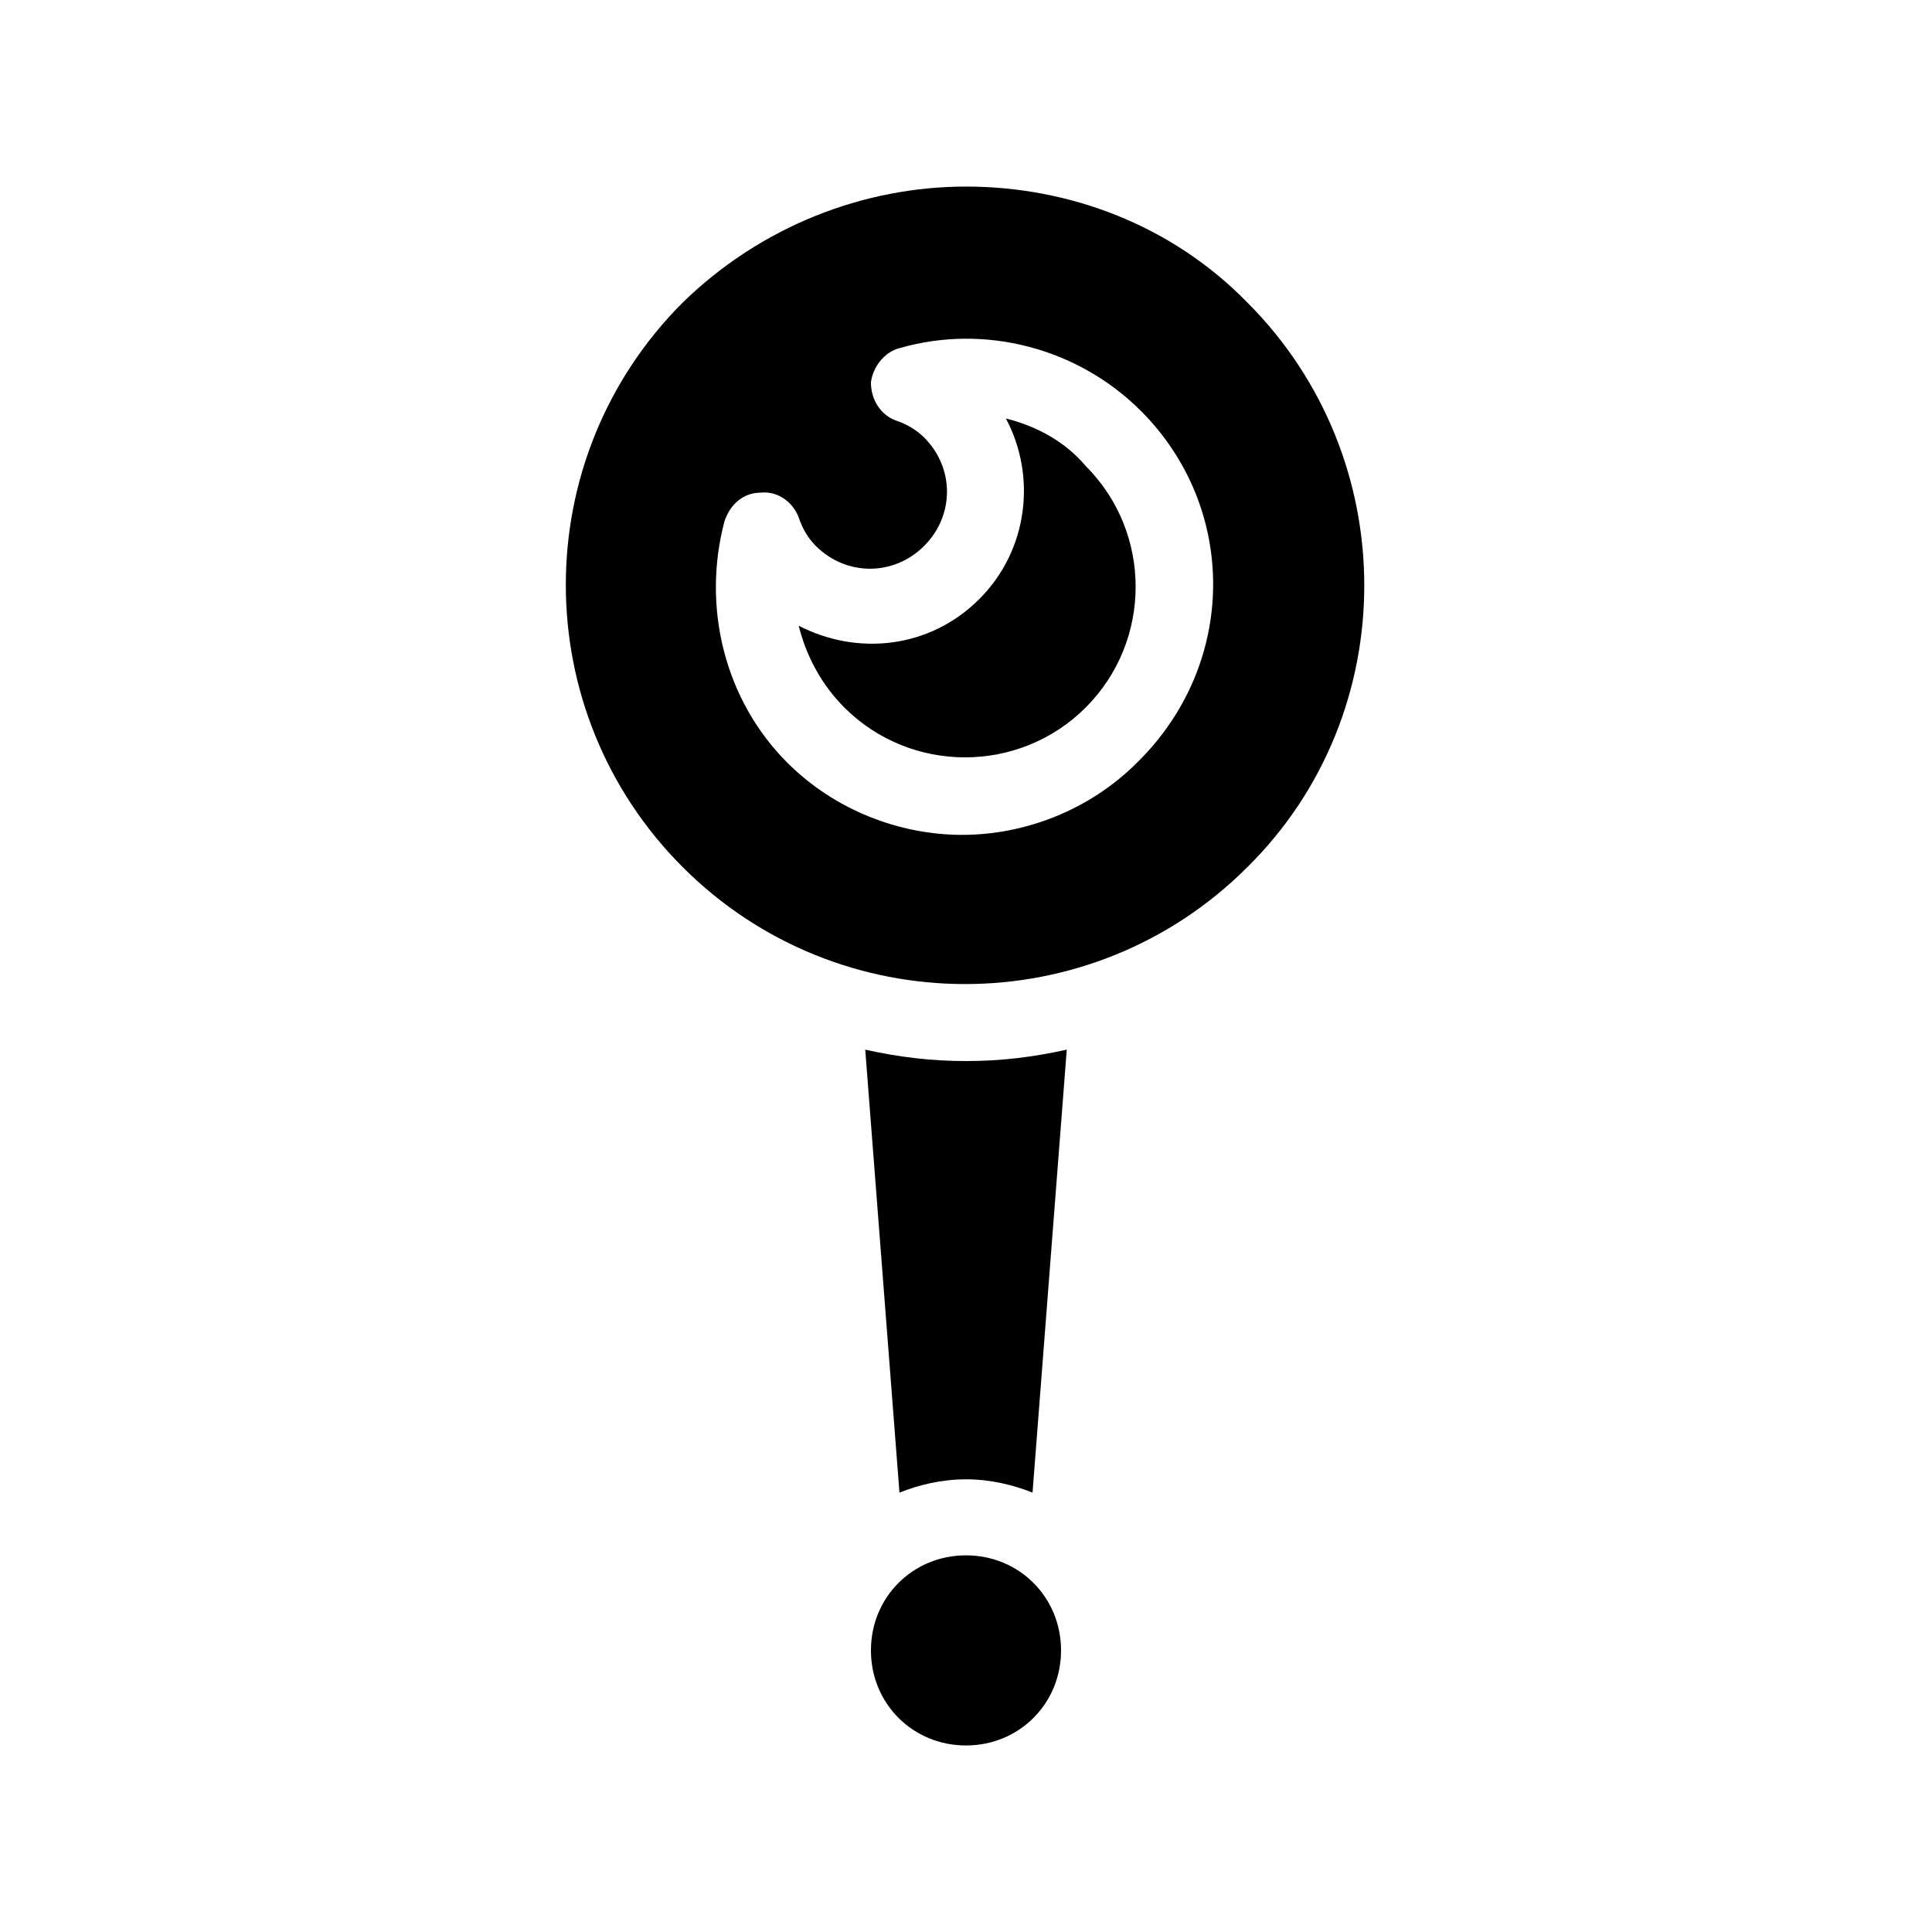
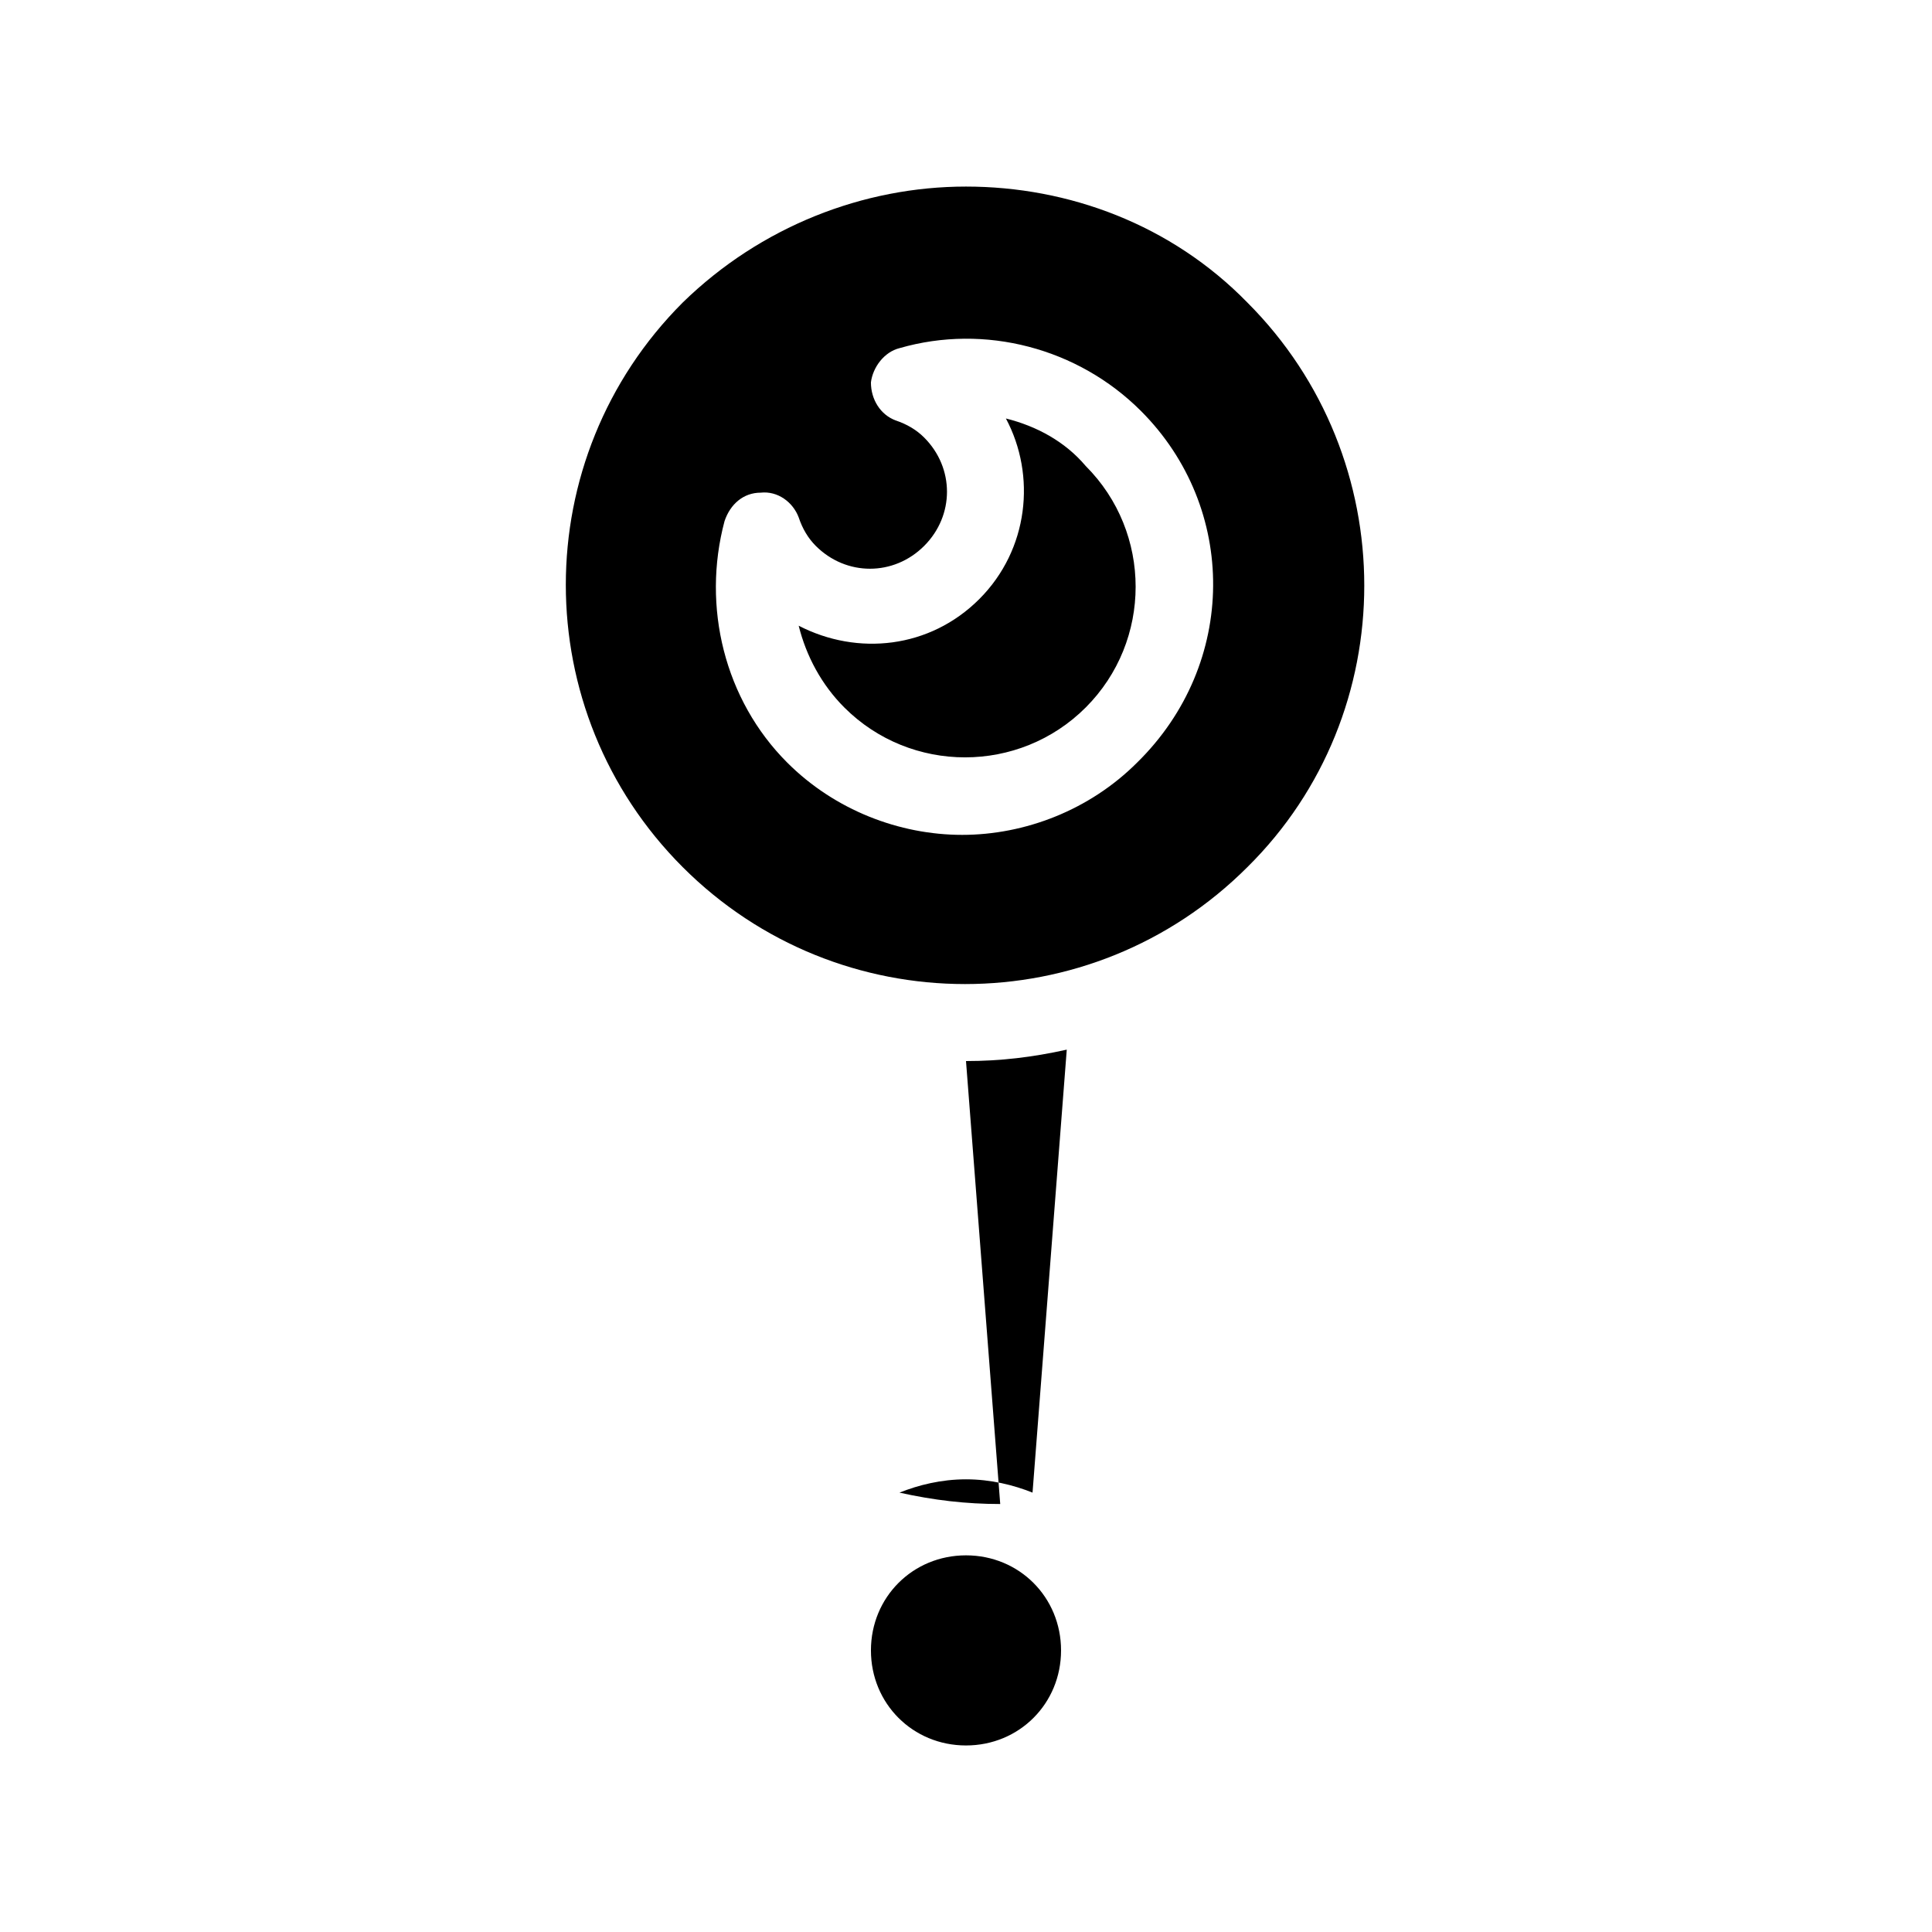
<svg xmlns="http://www.w3.org/2000/svg" fill="#000000" width="800px" height="800px" version="1.1" viewBox="144 144 512 512">
-   <path d="m400 425.19c9.07 0 17.633-1.008 26.703-3.023l-9.07 117.39c-5.039-2.012-11.086-3.523-17.633-3.523-6.551 0-12.594 1.512-17.633 3.527l-9.07-117.39c9.066 2.012 17.633 3.019 26.703 3.019zm74.562-51.387c-41.312 41.312-108.32 41.312-149.63 0s-41.312-108.32 0-149.63c20.656-20.152 47.863-30.73 75.07-30.73s54.41 10.078 74.562 30.73c41.312 41.312 41.312 108.82 0 149.63zm-28.215-120.91c-16.625-16.625-41.312-23.176-63.984-16.625-4.031 1.008-7.055 5.039-7.559 9.07 0 4.535 2.519 8.566 6.551 10.078 3.023 1.008 5.543 2.519 7.559 4.535 8.062 8.062 8.062 20.656 0 28.719s-20.656 8.062-28.719 0c-2.016-2.016-3.527-4.535-4.535-7.559-1.512-4.031-5.543-7.055-10.078-6.551-4.535 0-8.062 3.023-9.574 7.559-6.047 22.672 0 47.359 16.625 63.984 12.594 12.594 29.727 19.145 46.352 19.145s33.754-6.551 46.352-19.145c26.707-26.203 26.707-67.516 1.012-93.211zm-46.348 303.29c-14.105 0-25.191 11.082-25.191 25.191 0 14.105 11.082 25.191 25.191 25.191 14.105 0 25.191-11.082 25.191-25.191-0.004-14.109-11.086-25.191-25.191-25.191zm10.578-301.28c8.062 15.113 6.047 34.762-7.055 47.863-13.098 13.098-32.242 15.113-47.863 7.055 2.016 8.062 6.047 15.617 12.09 21.664 17.633 17.633 46.352 17.633 63.984 0s17.633-46.352 0-63.984c-5.539-6.555-13.094-10.582-21.156-12.598z" />
+   <path d="m400 425.19c9.07 0 17.633-1.008 26.703-3.023l-9.07 117.39c-5.039-2.012-11.086-3.523-17.633-3.523-6.551 0-12.594 1.512-17.633 3.527c9.066 2.012 17.633 3.019 26.703 3.019zm74.562-51.387c-41.312 41.312-108.32 41.312-149.63 0s-41.312-108.32 0-149.63c20.656-20.152 47.863-30.73 75.07-30.73s54.41 10.078 74.562 30.73c41.312 41.312 41.312 108.82 0 149.63zm-28.215-120.91c-16.625-16.625-41.312-23.176-63.984-16.625-4.031 1.008-7.055 5.039-7.559 9.07 0 4.535 2.519 8.566 6.551 10.078 3.023 1.008 5.543 2.519 7.559 4.535 8.062 8.062 8.062 20.656 0 28.719s-20.656 8.062-28.719 0c-2.016-2.016-3.527-4.535-4.535-7.559-1.512-4.031-5.543-7.055-10.078-6.551-4.535 0-8.062 3.023-9.574 7.559-6.047 22.672 0 47.359 16.625 63.984 12.594 12.594 29.727 19.145 46.352 19.145s33.754-6.551 46.352-19.145c26.707-26.203 26.707-67.516 1.012-93.211zm-46.348 303.29c-14.105 0-25.191 11.082-25.191 25.191 0 14.105 11.082 25.191 25.191 25.191 14.105 0 25.191-11.082 25.191-25.191-0.004-14.109-11.086-25.191-25.191-25.191zm10.578-301.28c8.062 15.113 6.047 34.762-7.055 47.863-13.098 13.098-32.242 15.113-47.863 7.055 2.016 8.062 6.047 15.617 12.09 21.664 17.633 17.633 46.352 17.633 63.984 0s17.633-46.352 0-63.984c-5.539-6.555-13.094-10.582-21.156-12.598z" />
</svg>